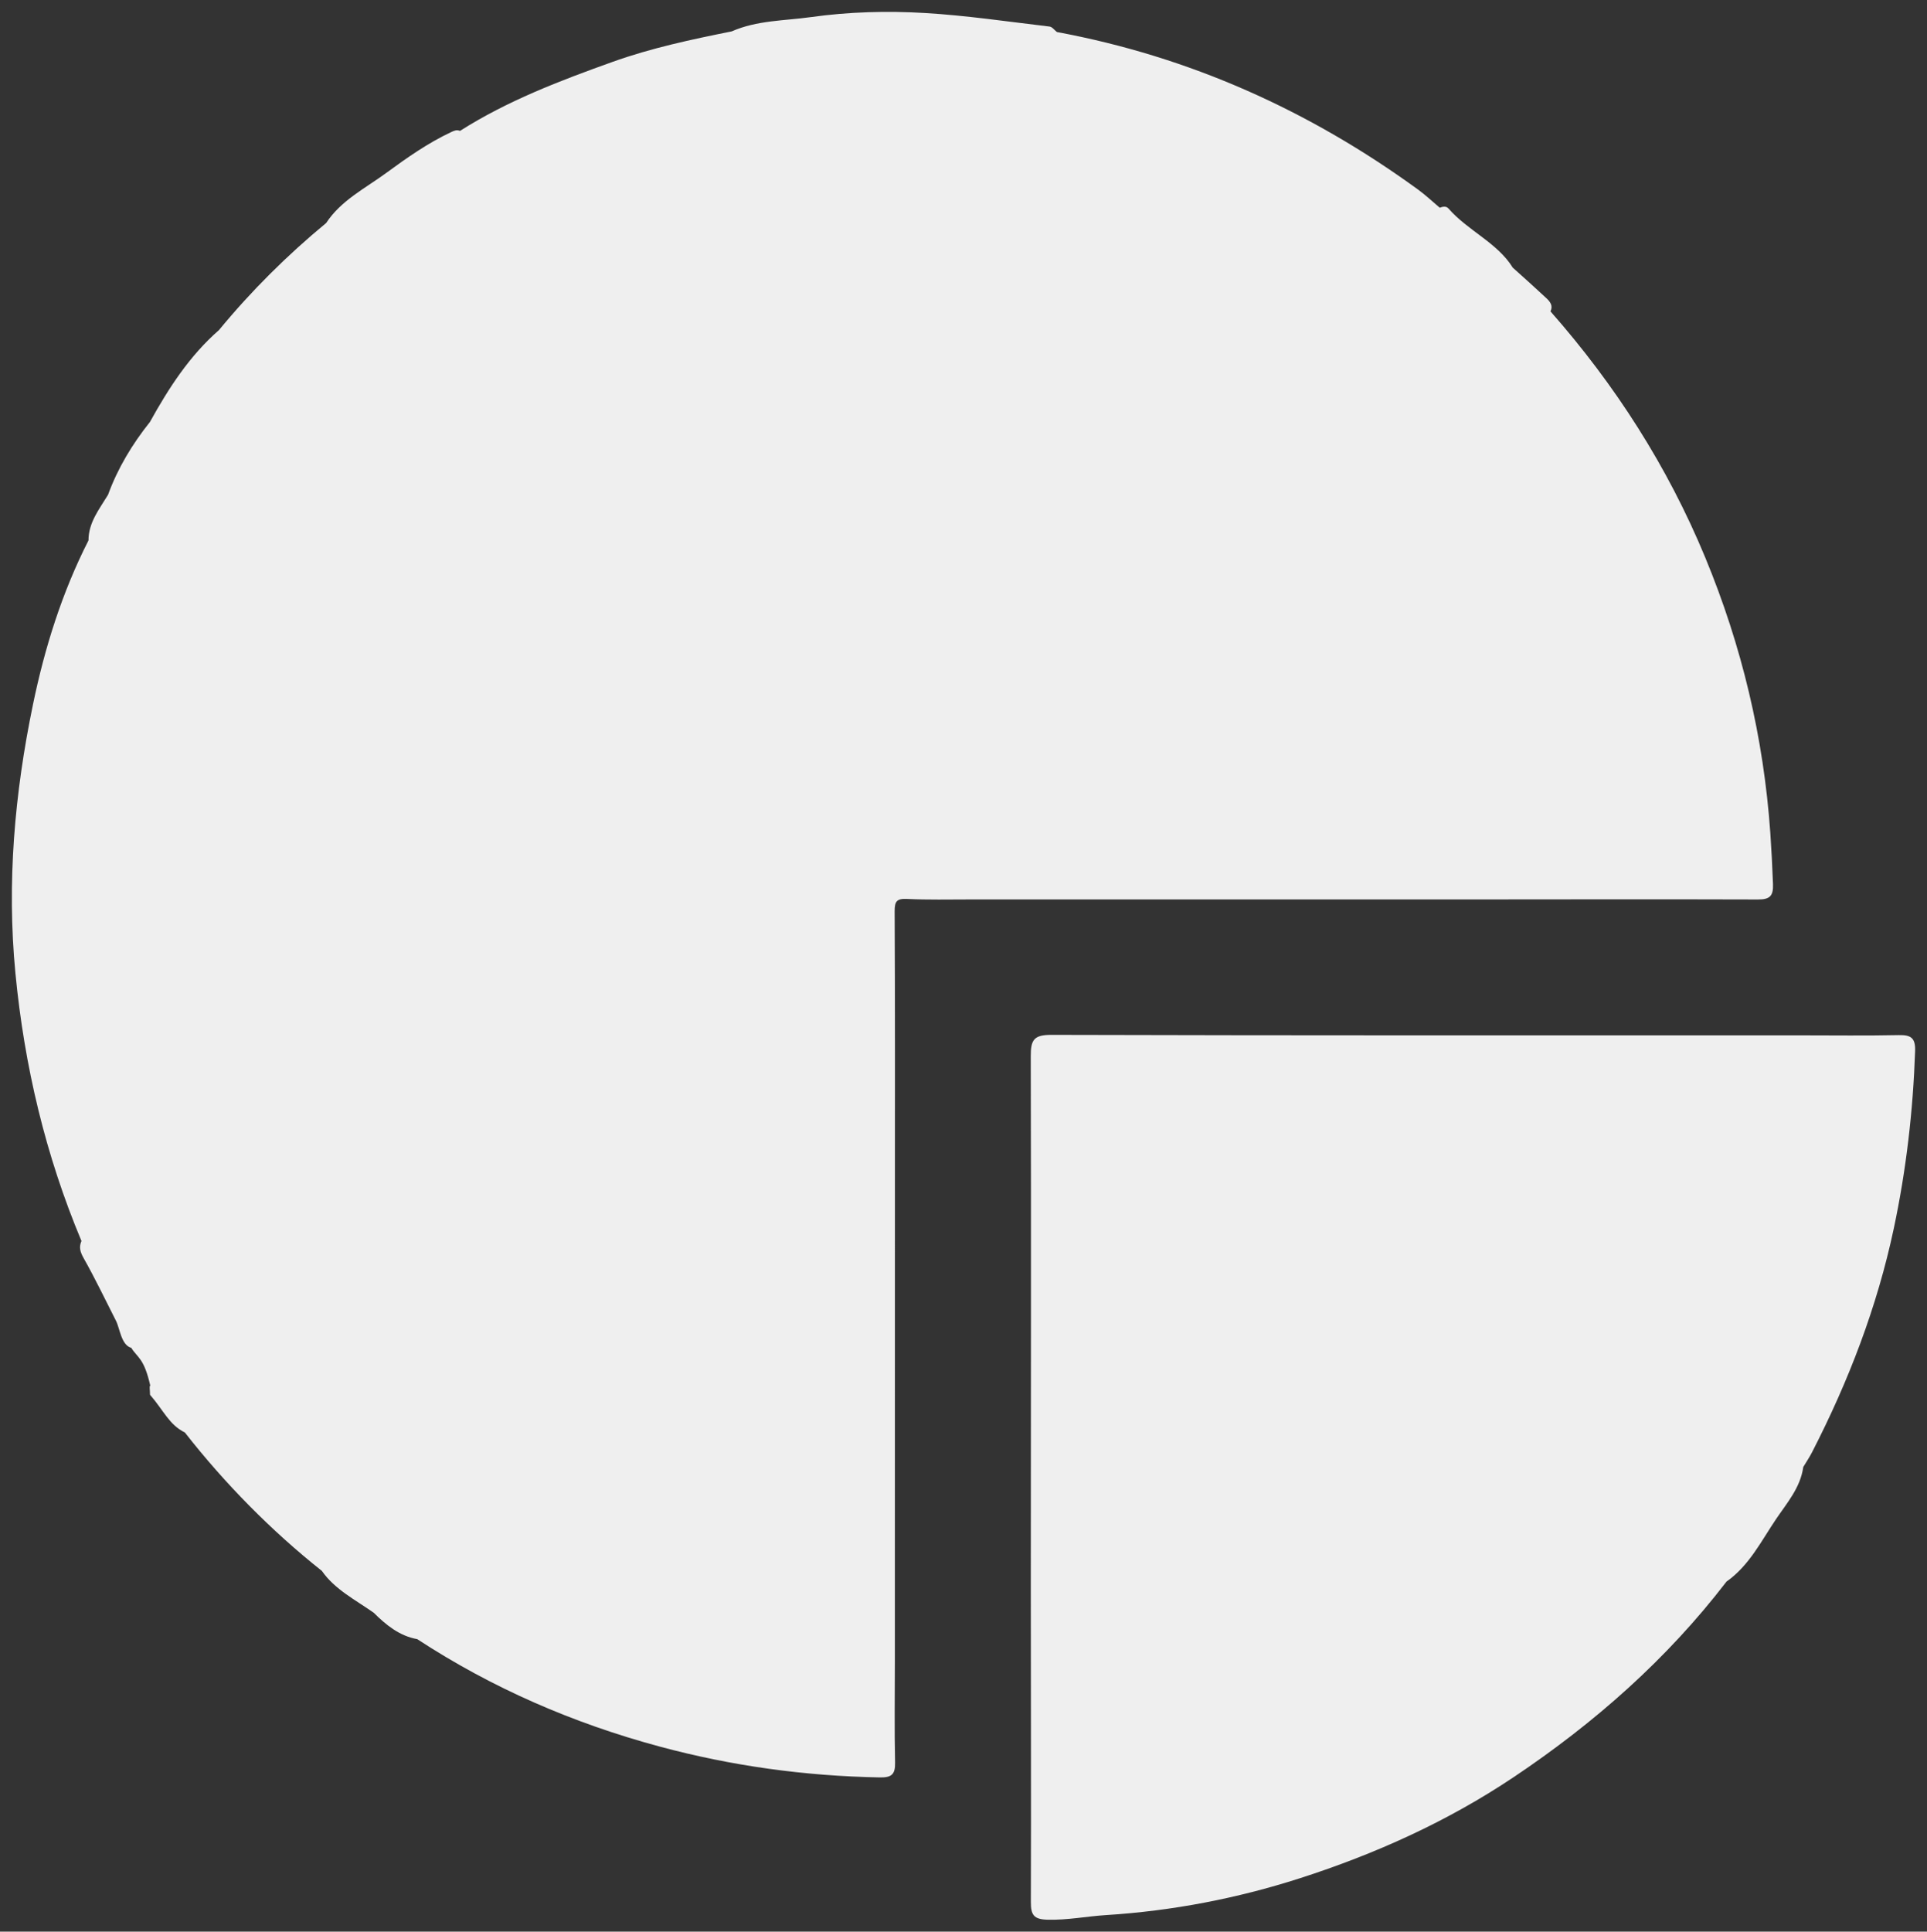
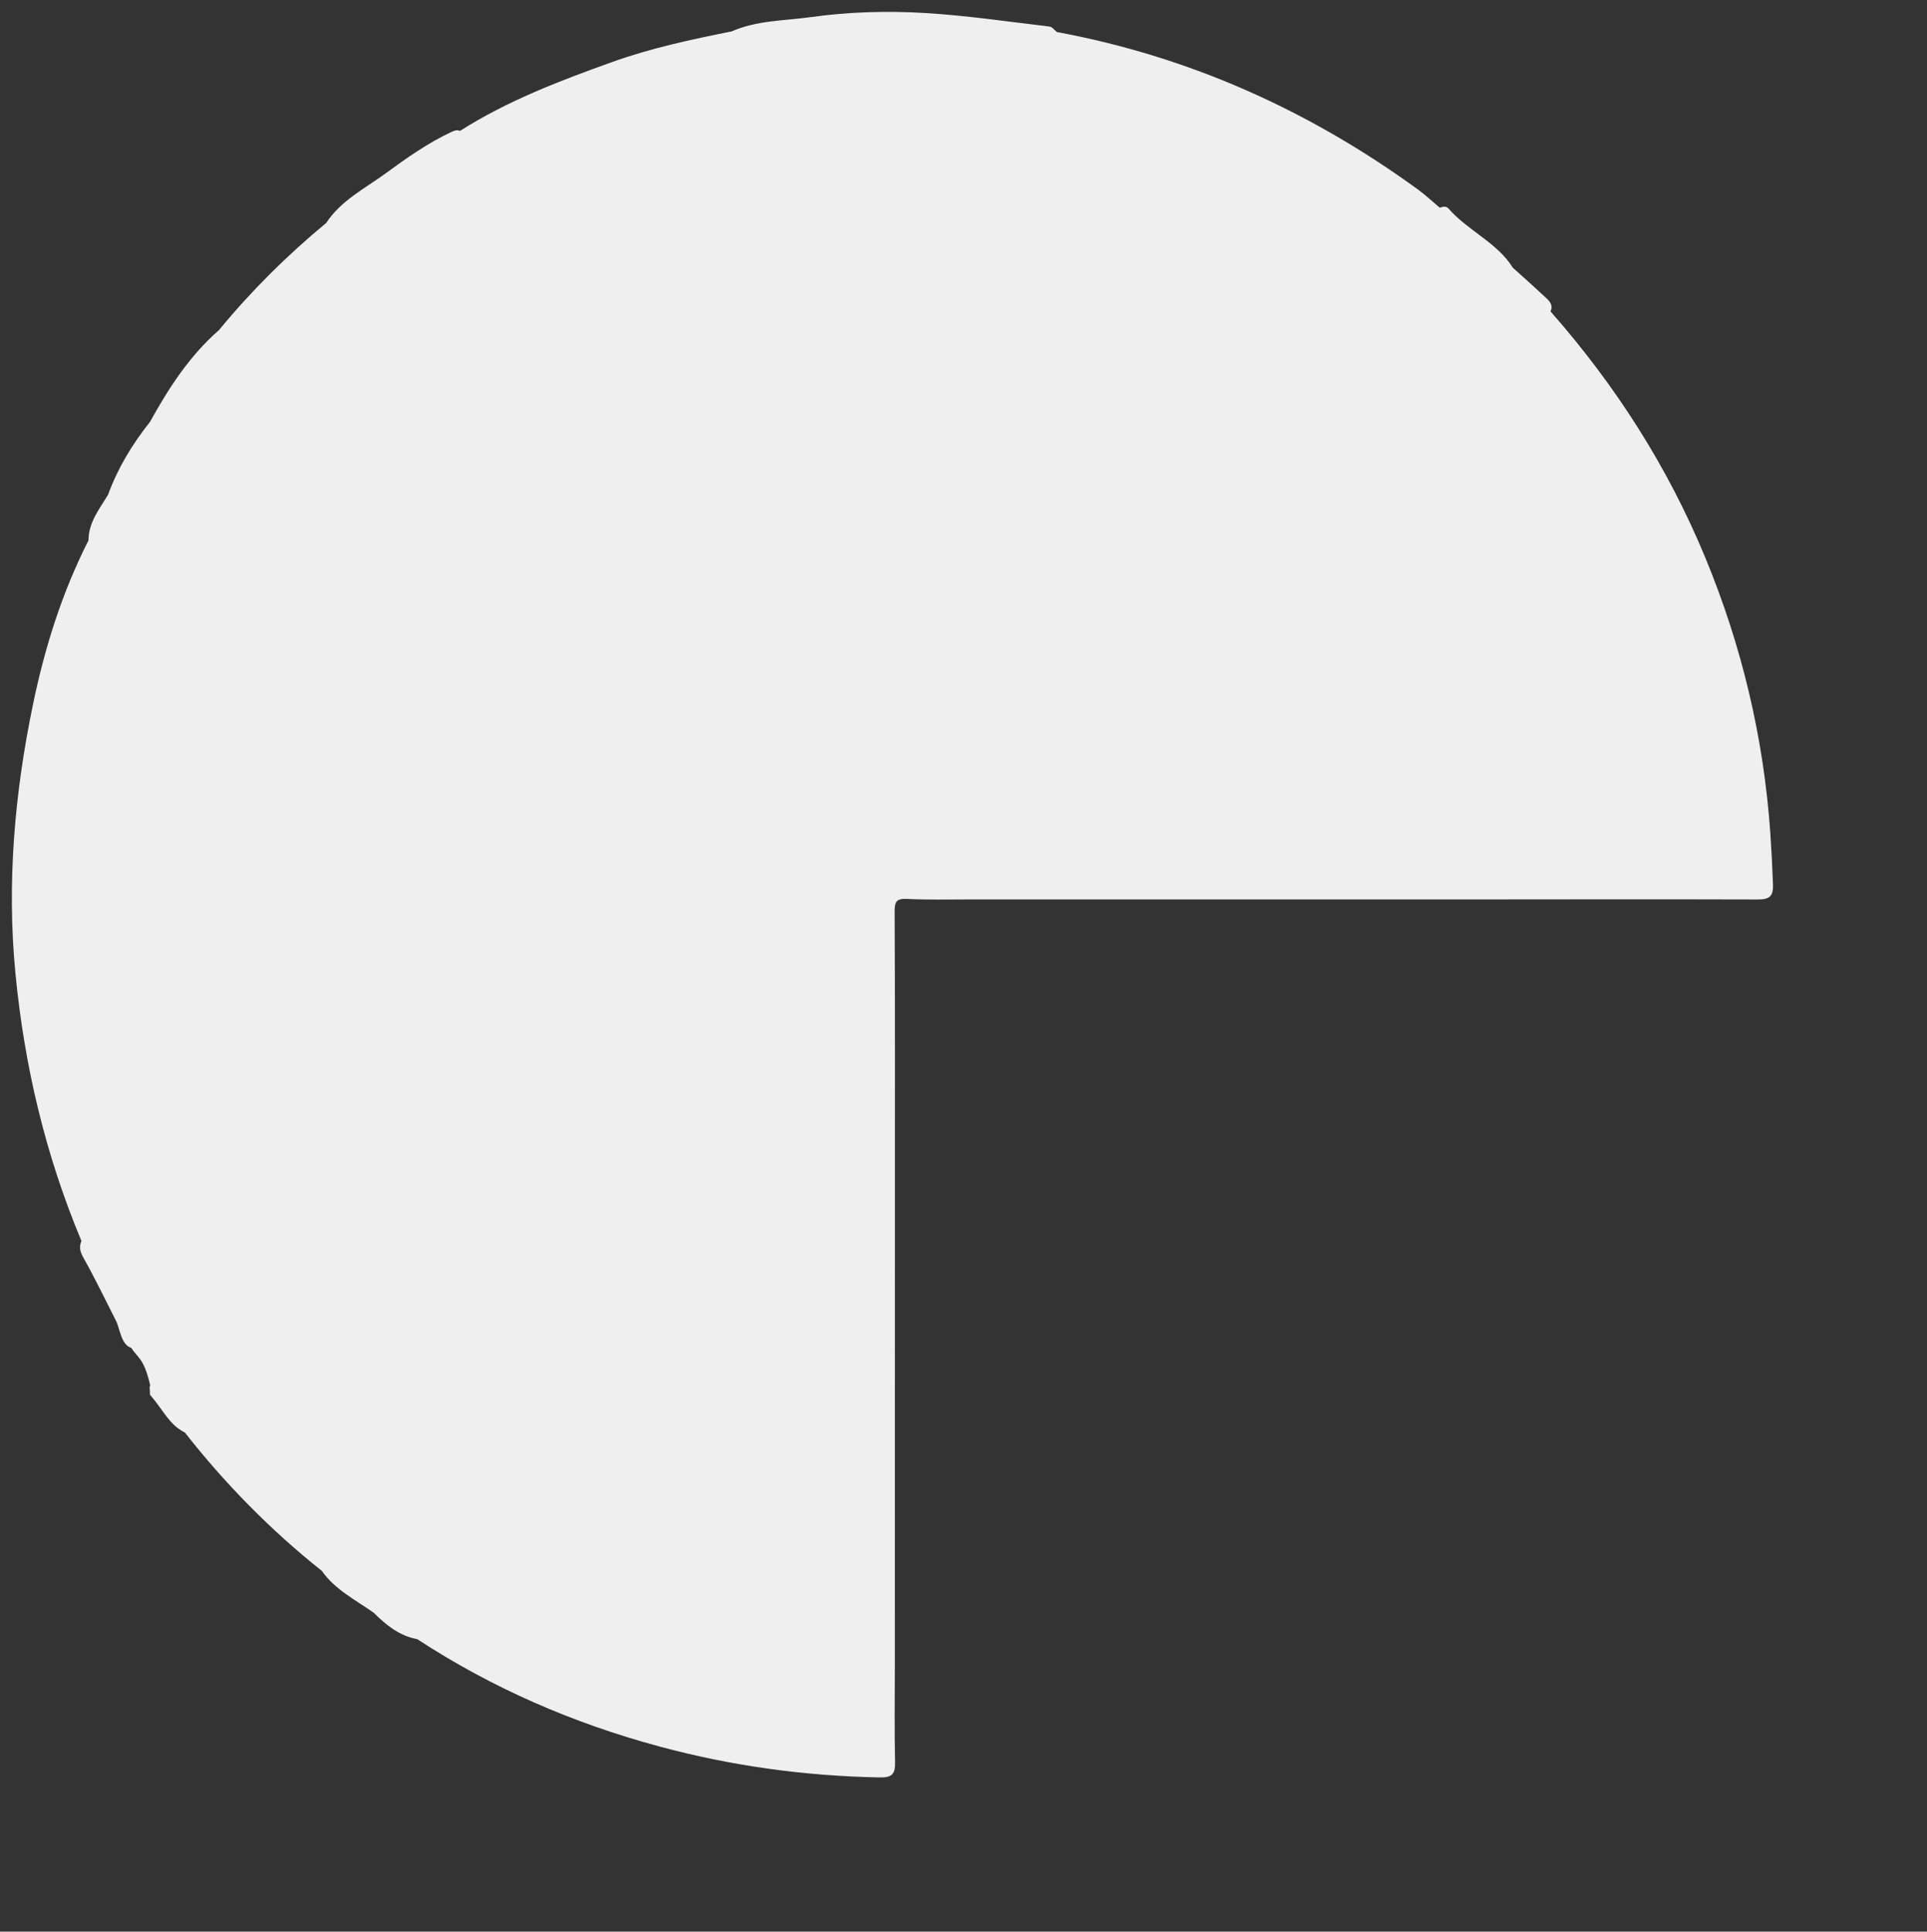
<svg xmlns="http://www.w3.org/2000/svg" version="1.2" baseProfile="tiny" id="Camada_1" x="0px" y="0px" width="137.695px" height="138px" viewBox="0 0 137.695 138" xml:space="preserve">
  <rect x="0" y="0" width="137.695" height="138" fill="#333333" stroke="none" />
  <g>
    <path fill="#EFEFEF" d="M125.625,64.261c0.854,0.003,1.094-0.266,1.065-1.092c-0.043-1.223-0.106-2.441-0.191-3.664   c-0.477-6.827-2.042-13.379-4.66-19.7c-2.687-6.486-6.418-12.303-11.048-17.56c0.199-0.405-0.023-0.692-0.3-0.948   c-0.791-0.729-1.577-1.452-2.397-2.178v0c-1.094-1.774-3.216-2.64-4.592-4.223c-0.16-0.184-0.403-0.141-0.624-0.056   c-0.52-0.436-1.012-0.906-1.56-1.304c-7.77-5.649-16.328-9.492-25.797-11.248c-0.174-0.135-0.336-0.368-0.523-0.39   c-2.962-0.35-5.921-0.79-8.895-0.968c-2.713-0.162-5.447-0.087-8.154,0.291c-1.901,0.266-3.858,0.225-5.664,1.021   c-2.878,0.578-5.748,1.187-8.518,2.18c-3.765,1.349-7.5,2.77-10.899,4.93c-0.231-0.101-0.42-0.015-0.636,0.087   c-1.667,0.783-3.171,1.844-4.64,2.921c-1.496,1.097-3.221,1.949-4.286,3.571c-2.794,2.31-5.355,4.853-7.66,7.651   c-2.108,1.841-3.594,4.148-4.934,6.566c-1.261,1.583-2.298,3.294-2.993,5.202c-0.619,1.021-1.397,1.974-1.397,3.26   c-1.893,3.72-3.134,7.685-3.97,11.739C1.045,56.67,0.477,63.051,1.102,69.535c0.639,6.626,2.149,12.996,4.719,19.124   c-0.196,0.445-0.088,0.792,0.16,1.233c0.824,1.46,1.547,2.977,2.309,4.472c0.274,0.537,0.371,1.732,1.089,1.926   C9.833,97.02,10.286,97,10.74,99h-0.003c-0.086,0-0.016,0.287-0.016,0.683v-0.038c1,1.158,1.361,2.136,2.49,2.696   c2.833,3.623,6.17,7.018,9.787,9.886c0.916,1.325,2.435,2.092,3.708,2.992c0.867,0.864,1.842,1.661,3.107,1.884   c5.347,3.499,11.154,6.012,17.327,7.675c5.155,1.389,10.398,2.105,15.726,2.204c0.835,0.016,1.111-0.209,1.092-1.06   c-0.053-2.413-0.015-4.828-0.015-7.242c0.001-11.205,0.004-22.41,0.004-33.614c0-6.65,0.014-13.3-0.02-19.95   c-0.004-0.729,0.153-0.93,0.894-0.894c1.5,0.073,3.005,0.036,4.508,0.036c11.432,0.002,22.865,0.003,34.298,0.001   C110.959,64.258,118.293,64.236,125.625,64.261z" />
-     <path fill="#EFEFEF" d="M135.682,73.949c-2.323,0.049-4.648,0.017-6.972,0.017c-17.863,0-35.726,0.015-53.589-0.034   c-1.262-0.003-1.47,0.374-1.467,1.528c0.033,12.668,0.005,25.336,0.003,38.005c-0.001,7.473,0.03,14.947,0.004,22.42   c-0.003,0.926,0.209,1.237,1.194,1.263c1.417,0.037,2.788-0.243,4.183-0.331c4.723-0.297,9.355-1.187,13.842-2.63   c5.389-1.733,10.537-4.05,15.27-7.218c5.794-3.878,10.961-8.43,15.218-13.977c1.615-1.133,2.474-2.883,3.531-4.45   c0.781-1.159,1.754-2.26,1.955-3.739c0.208-0.346,0.436-0.682,0.621-1.041c2.619-5.092,4.661-10.406,5.85-16.011   c0.884-4.167,1.375-8.395,1.52-12.661C136.877,74.156,136.553,73.931,135.682,73.949z" />
  </g>
</svg>